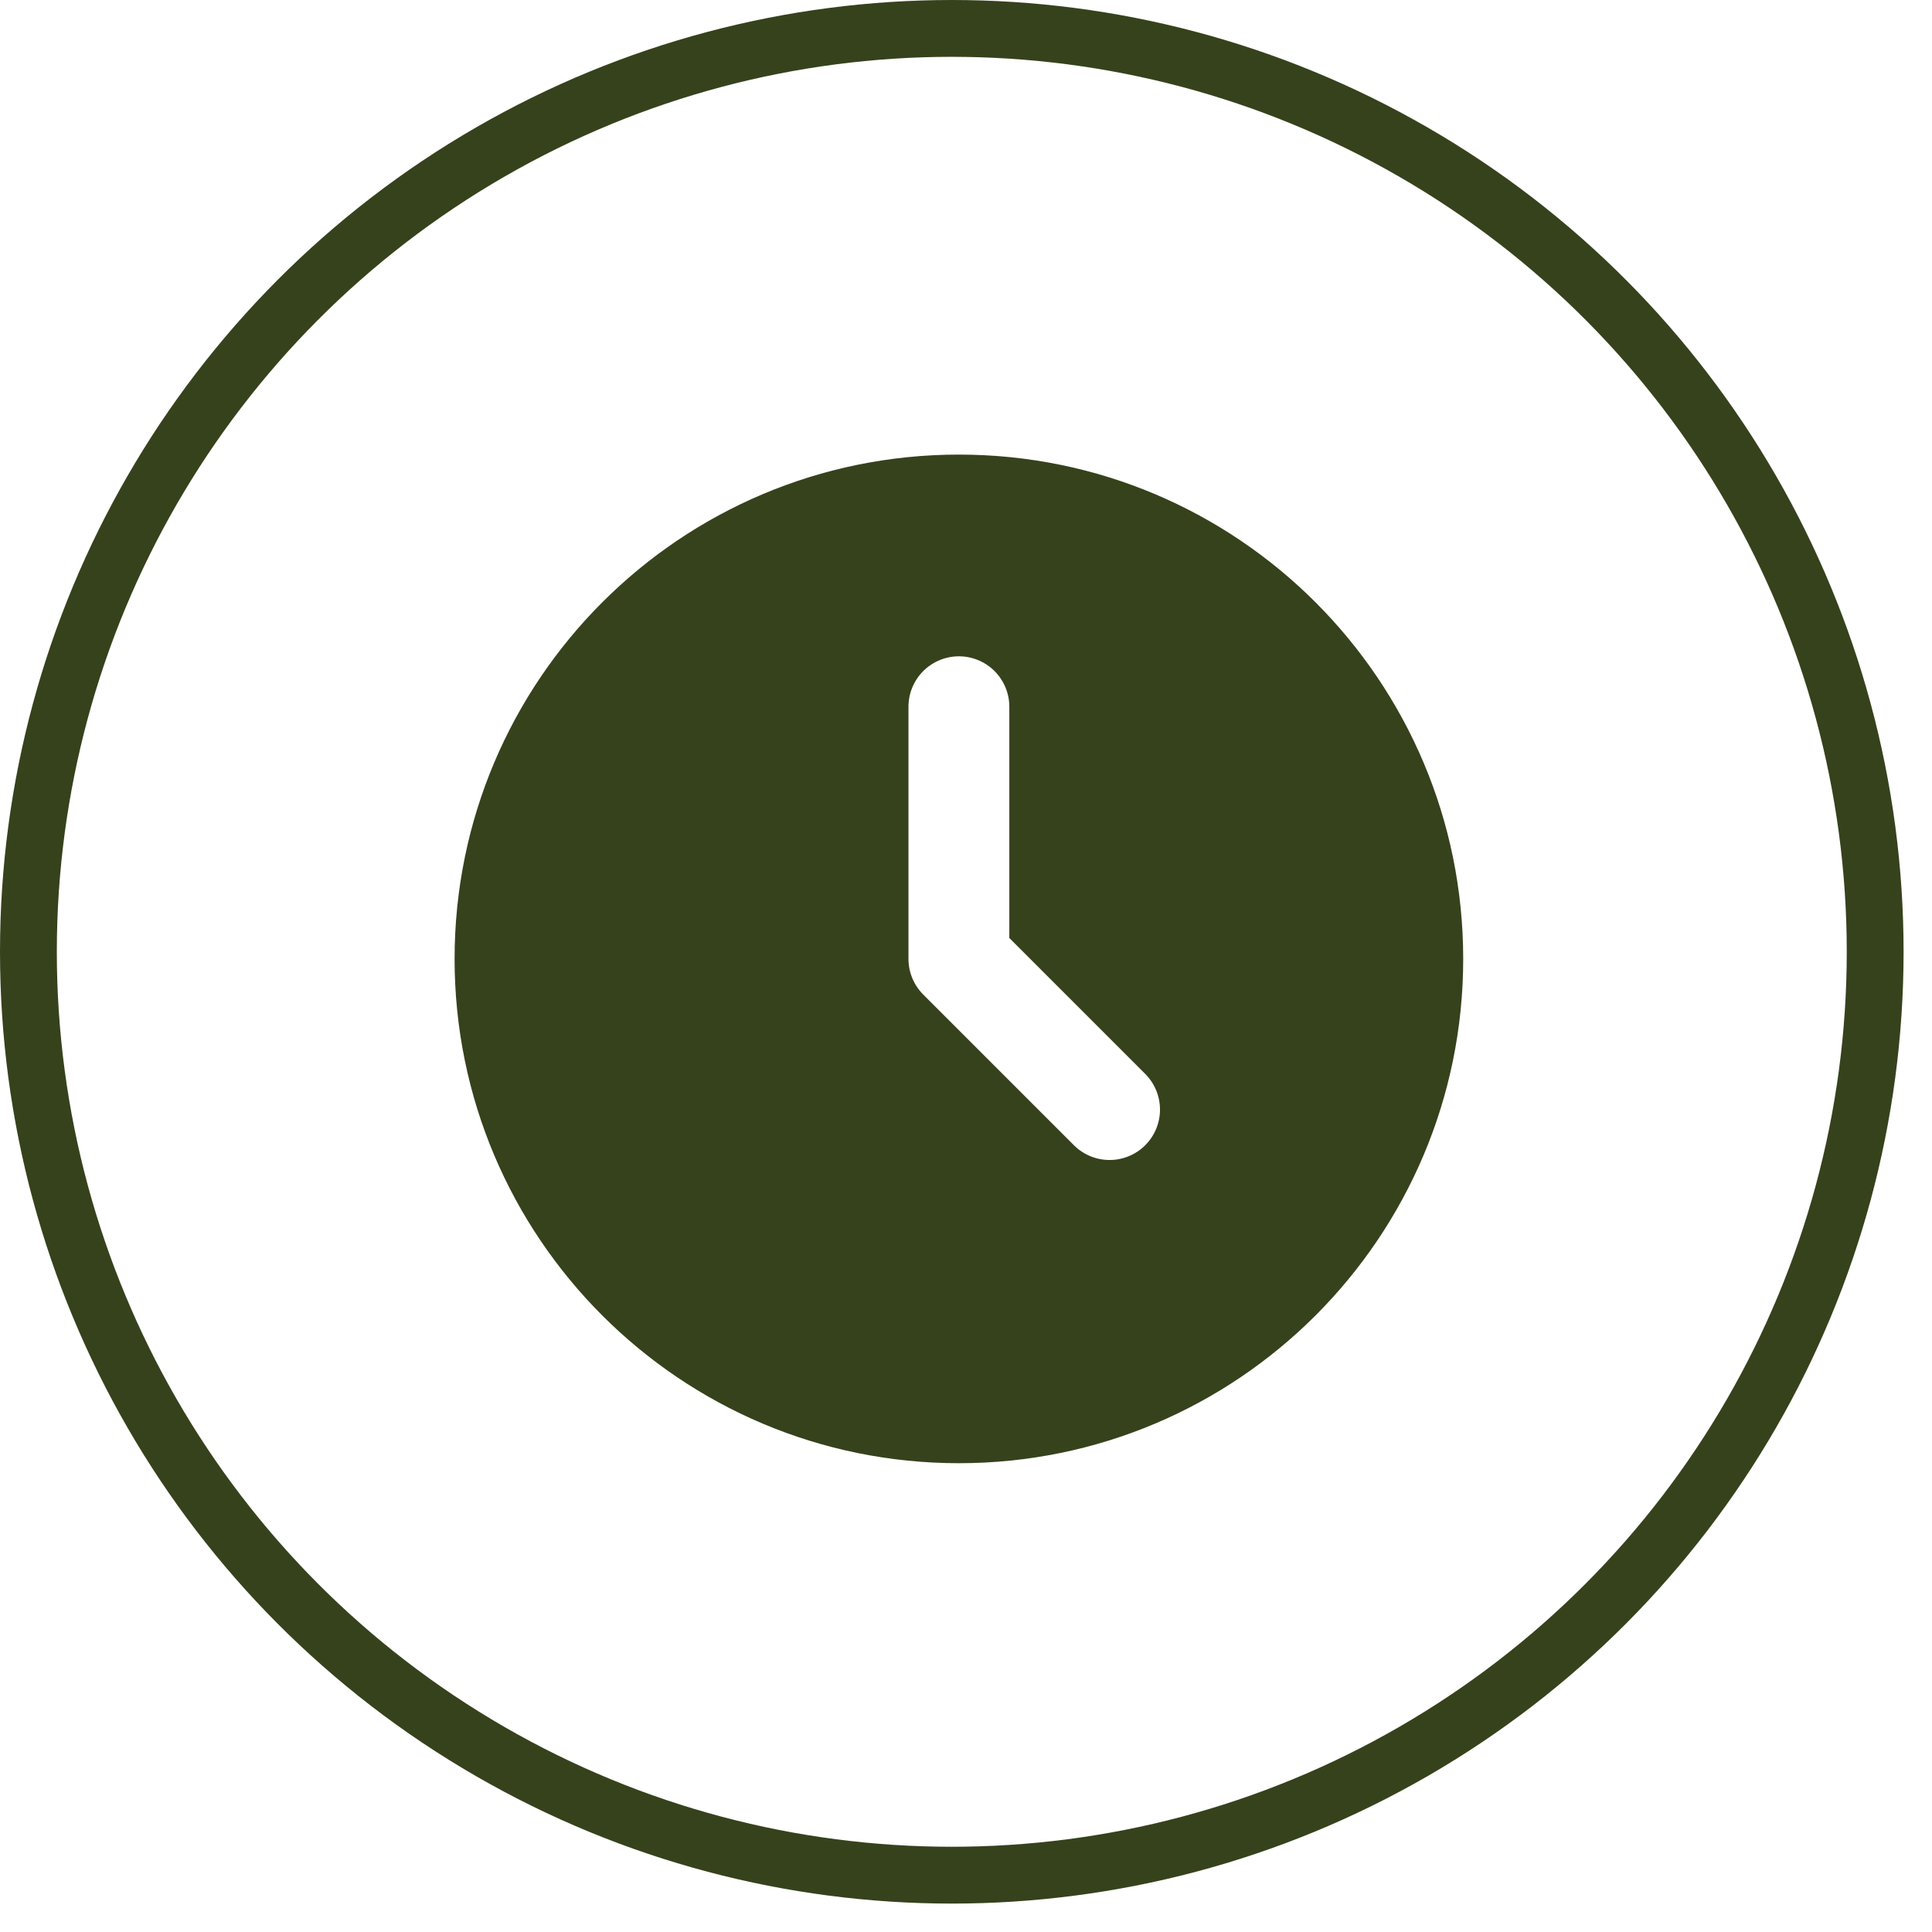
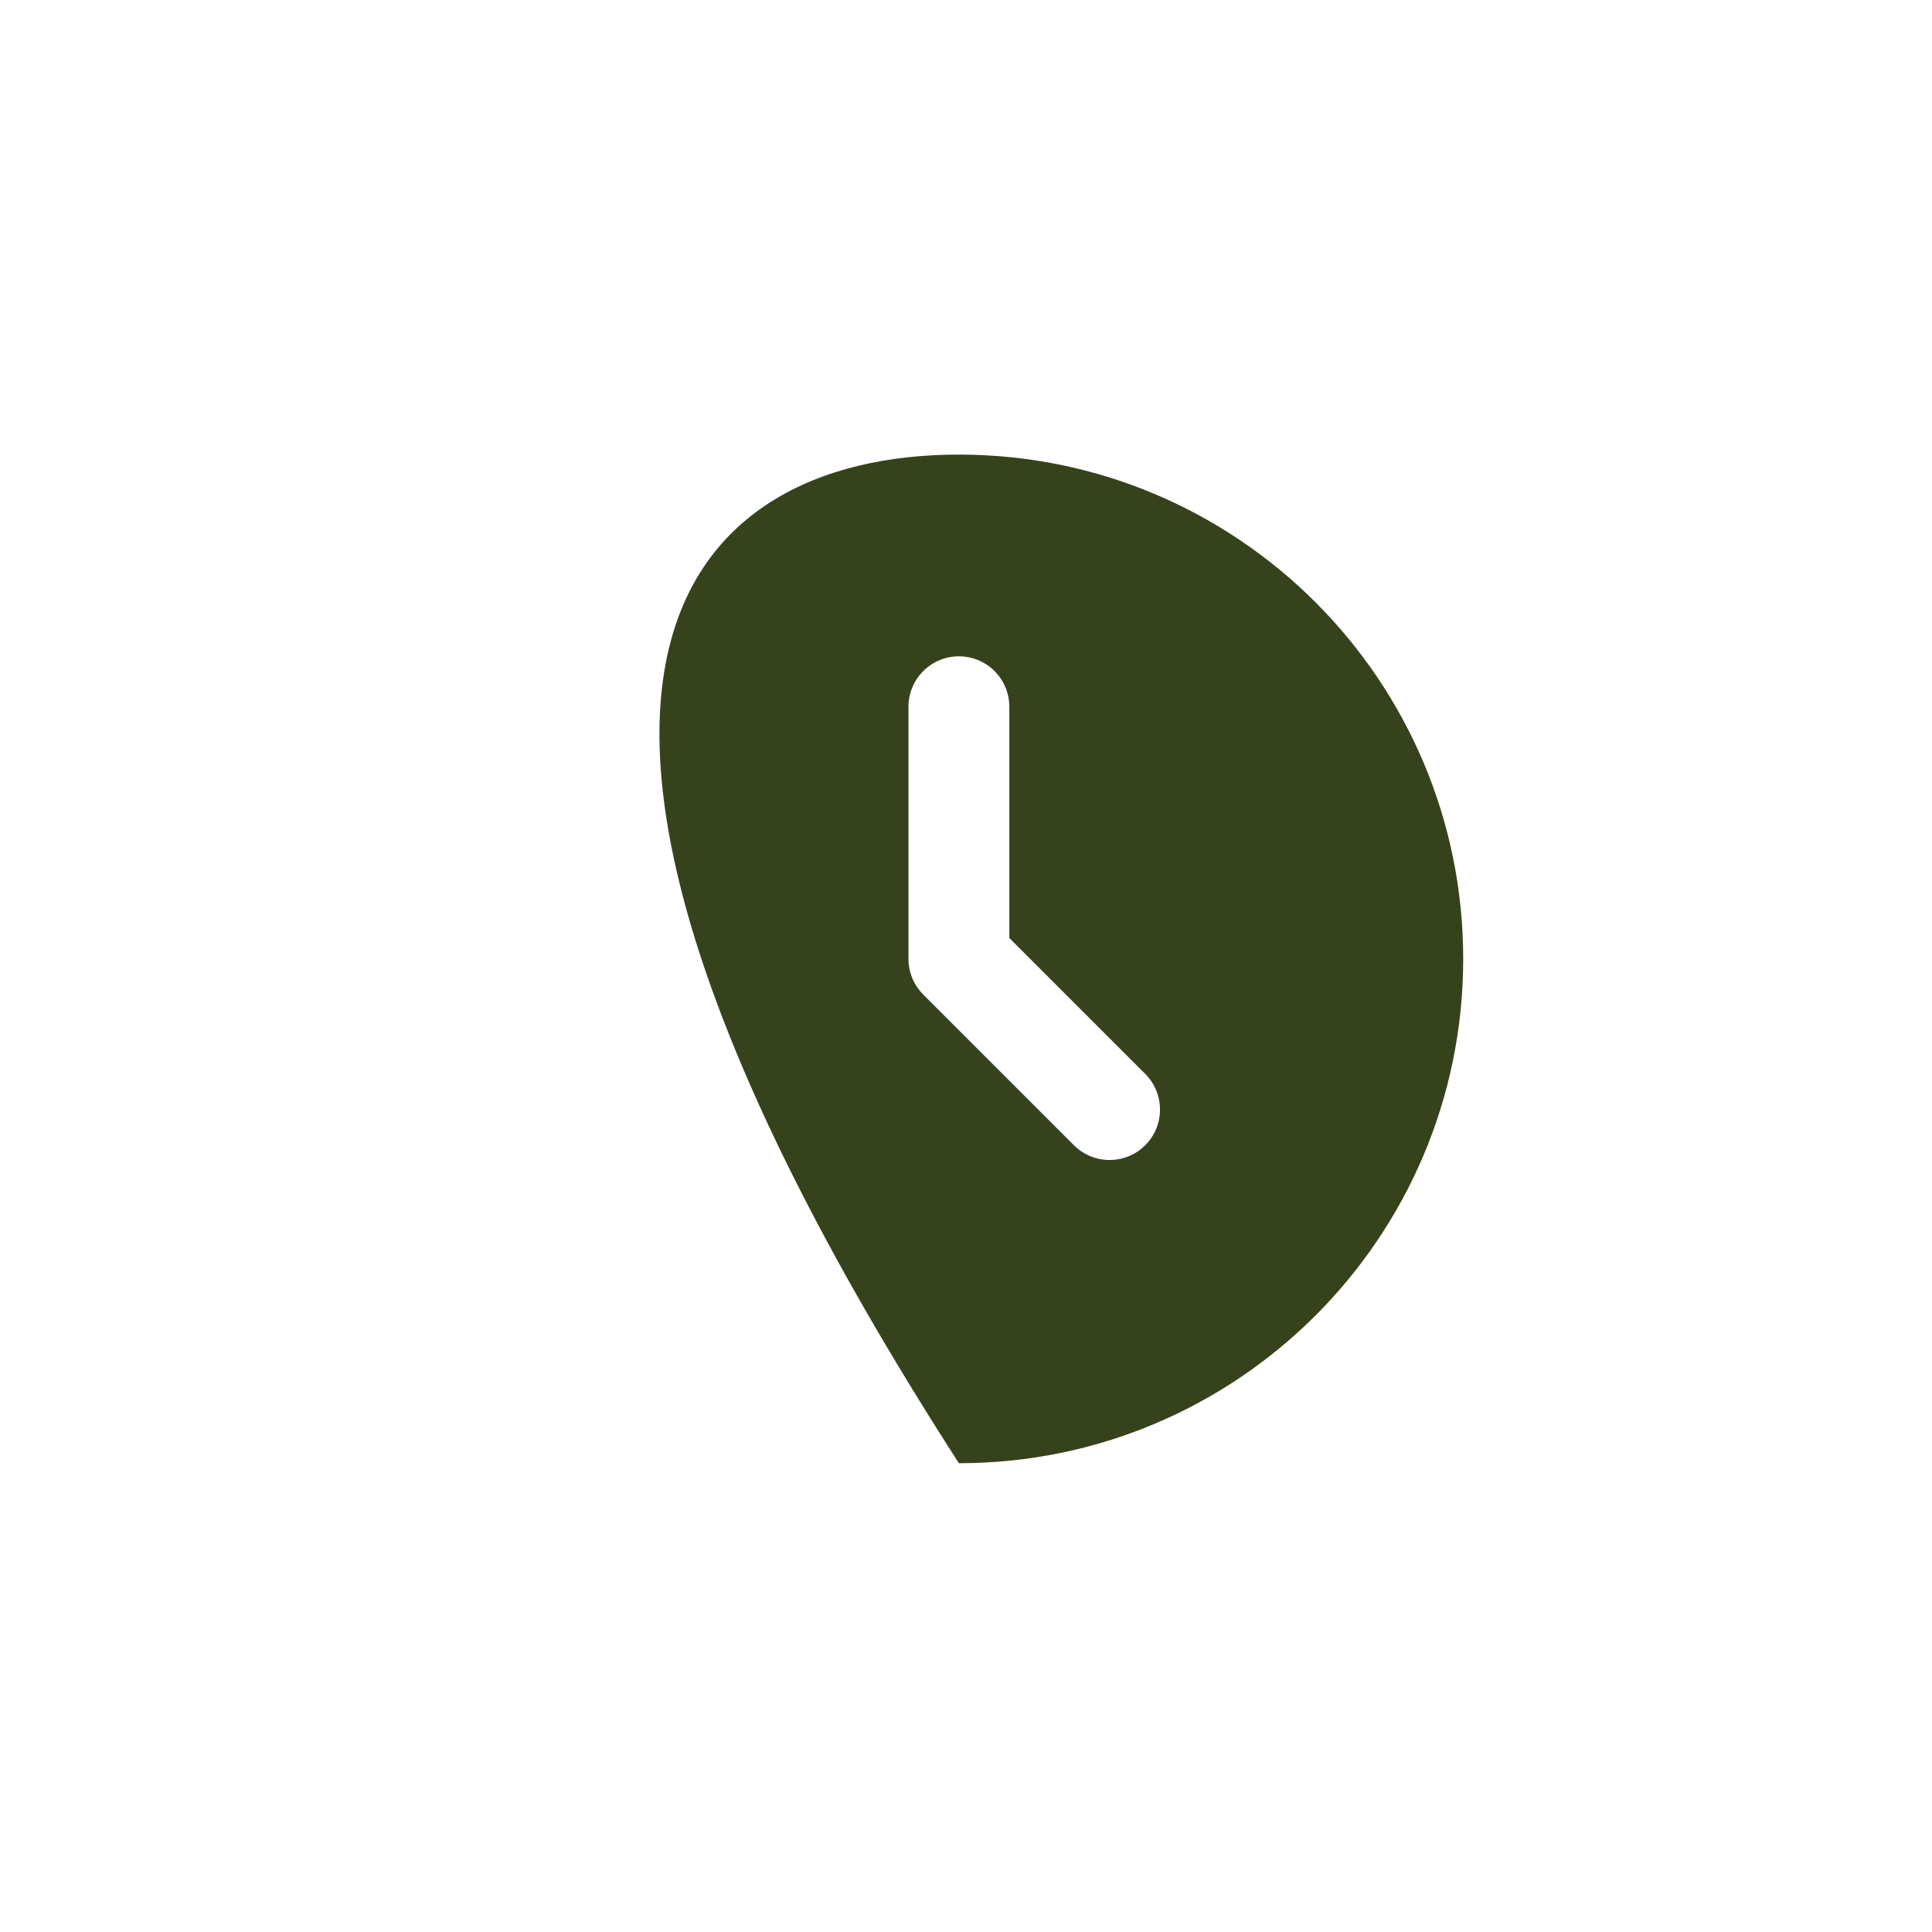
<svg xmlns="http://www.w3.org/2000/svg" width="136" height="136" viewBox="0 0 136 136" fill="none">
-   <circle cx="67" cy="67" r="65" stroke="#36421C" stroke-width="4" />
-   <path d="M67.5 32C87.107 32 103 47.893 103 67.5C103 87.107 87.107 103 67.5 103C47.893 103 32 87.107 32 67.5C32 47.893 47.893 32 67.5 32ZM67.5 46.2C66.558 46.2 65.656 46.574 64.99 47.24C64.324 47.906 63.95 48.809 63.95 49.75V67.5C63.95 68.441 64.324 69.344 64.99 70.01L75.64 80.66C76.31 81.306 77.206 81.664 78.137 81.656C79.068 81.648 79.958 81.275 80.617 80.617C81.275 79.958 81.648 79.068 81.656 78.137C81.664 77.206 81.306 76.31 80.66 75.64L71.05 66.03V49.75C71.05 48.809 70.676 47.906 70.01 47.24C69.344 46.574 68.442 46.2 67.5 46.2Z" fill="#36421C" />
+   <path d="M67.5 32C87.107 32 103 47.893 103 67.5C103 87.107 87.107 103 67.5 103C32 47.893 47.893 32 67.5 32ZM67.5 46.2C66.558 46.2 65.656 46.574 64.99 47.24C64.324 47.906 63.95 48.809 63.95 49.75V67.5C63.95 68.441 64.324 69.344 64.99 70.01L75.64 80.66C76.31 81.306 77.206 81.664 78.137 81.656C79.068 81.648 79.958 81.275 80.617 80.617C81.275 79.958 81.648 79.068 81.656 78.137C81.664 77.206 81.306 76.31 80.66 75.64L71.05 66.03V49.75C71.05 48.809 70.676 47.906 70.01 47.24C69.344 46.574 68.442 46.2 67.5 46.2Z" fill="#36421C" />
</svg>